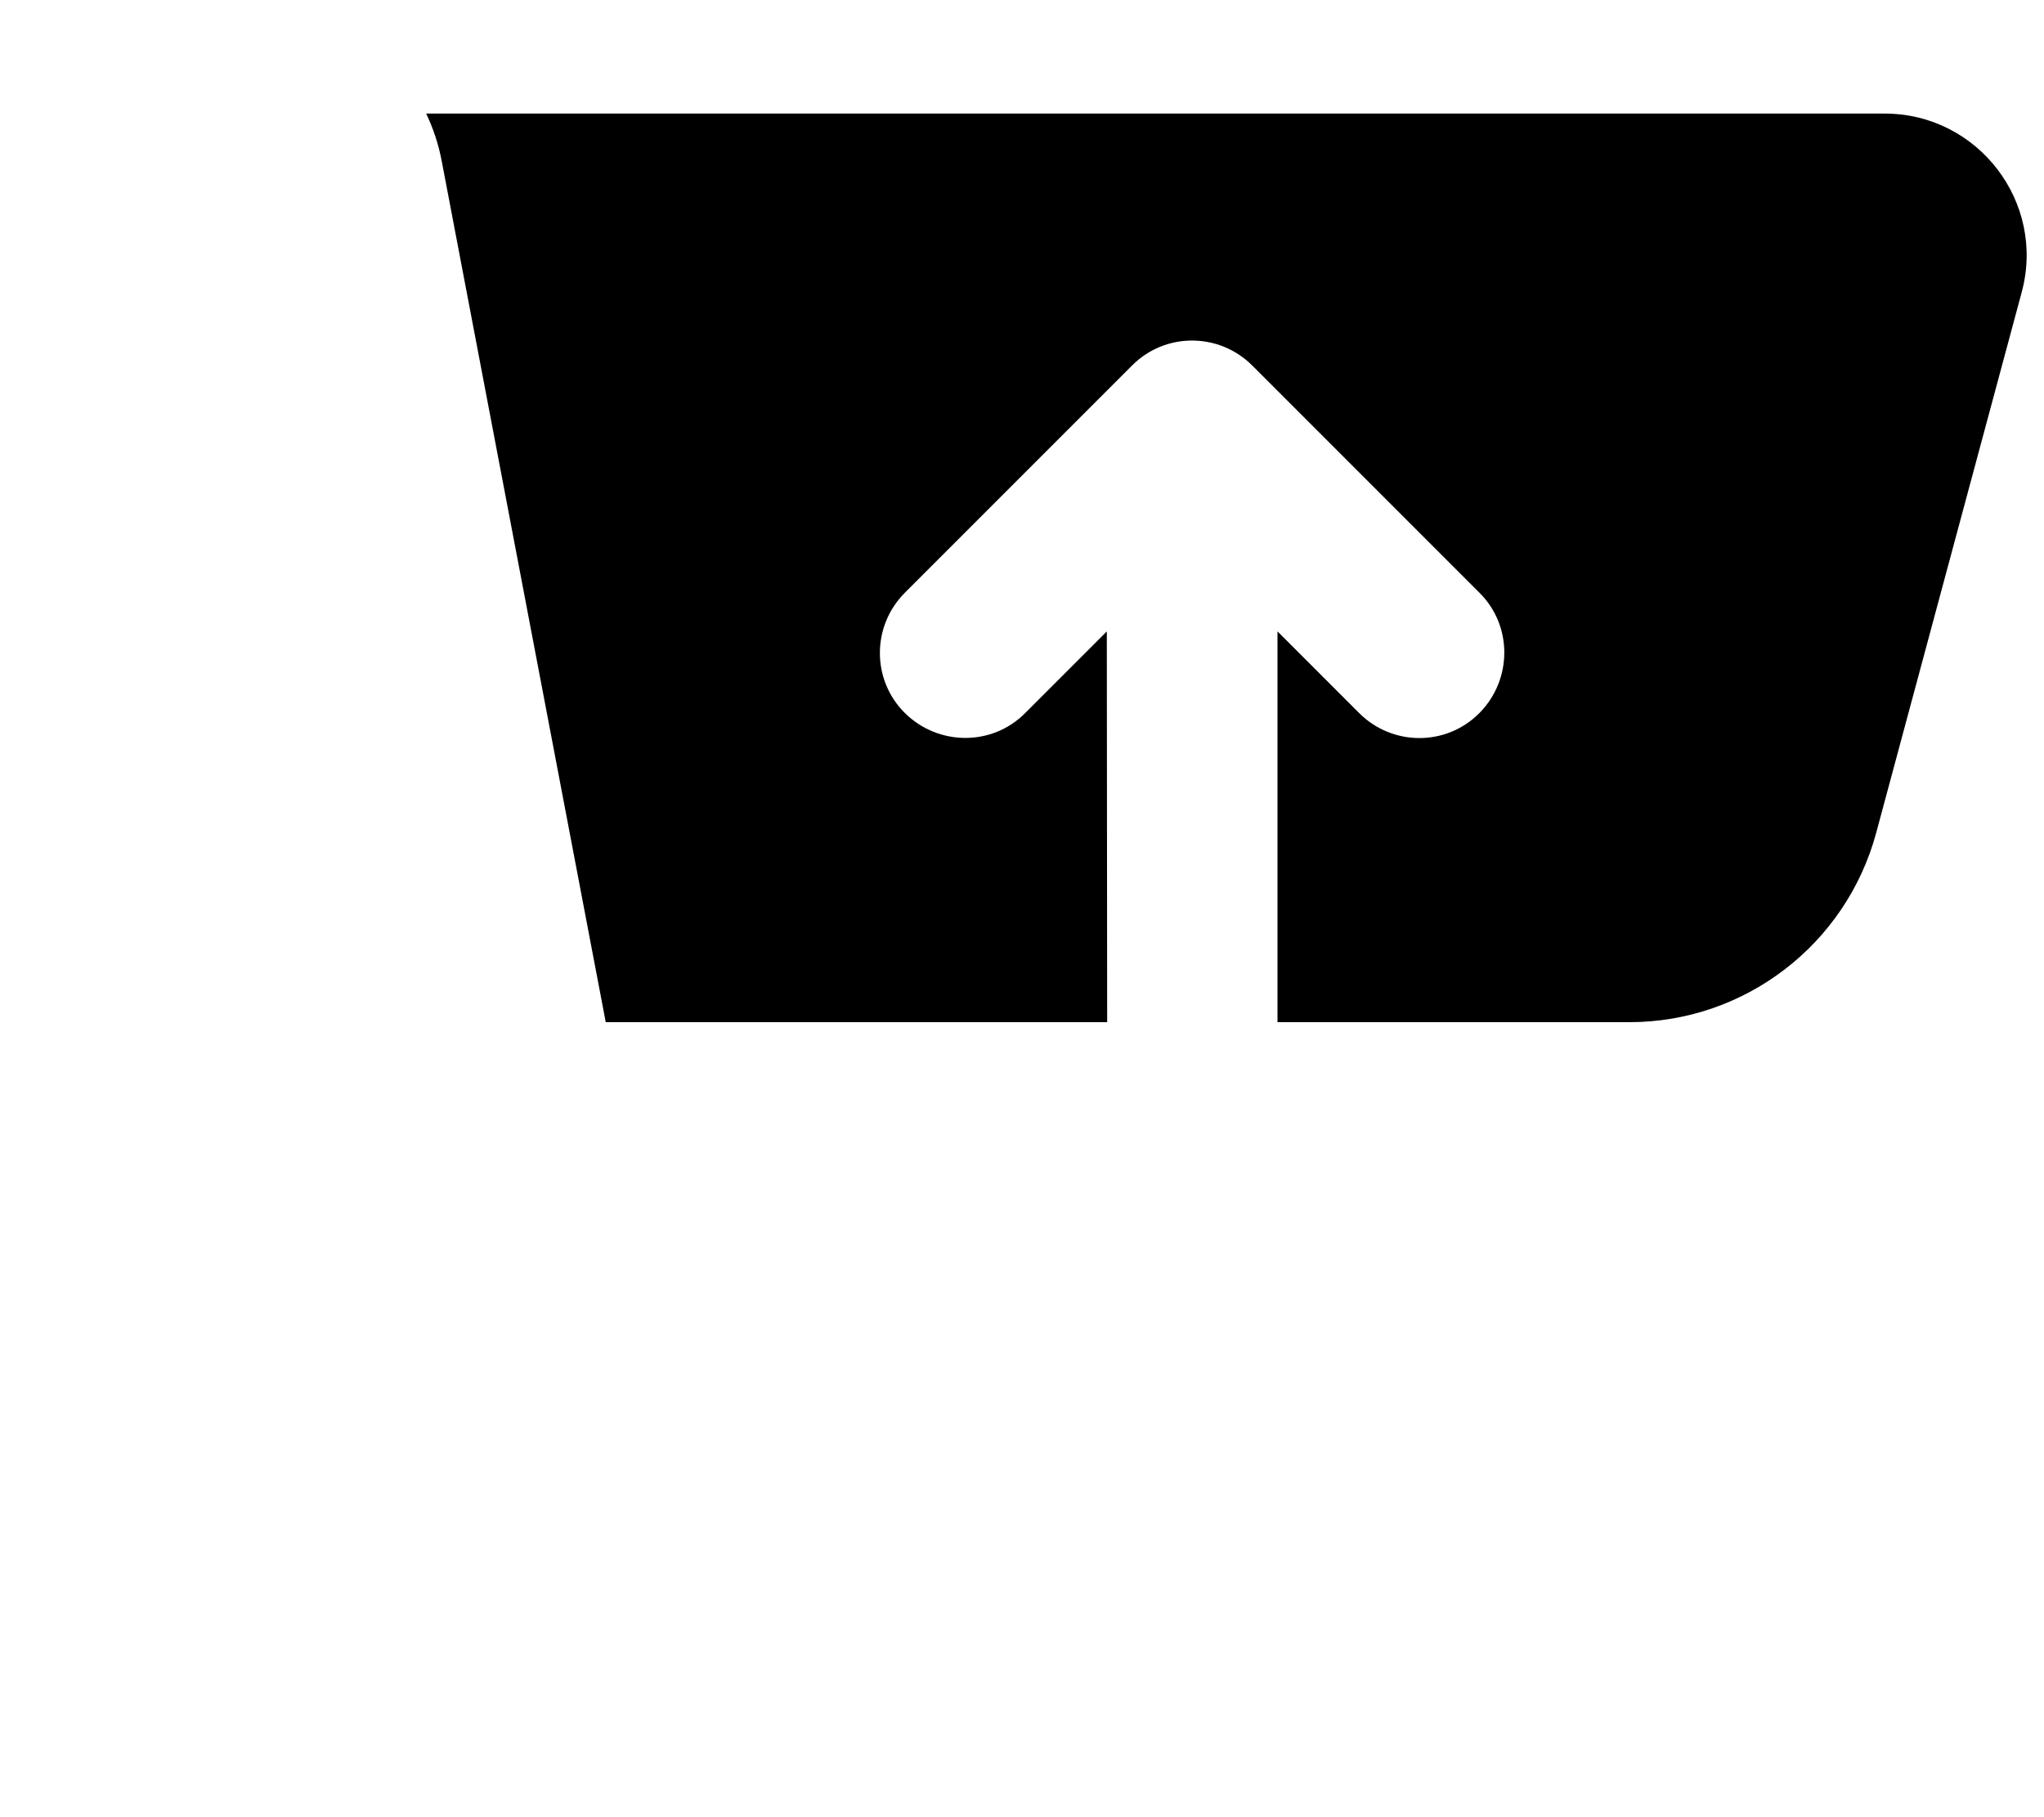
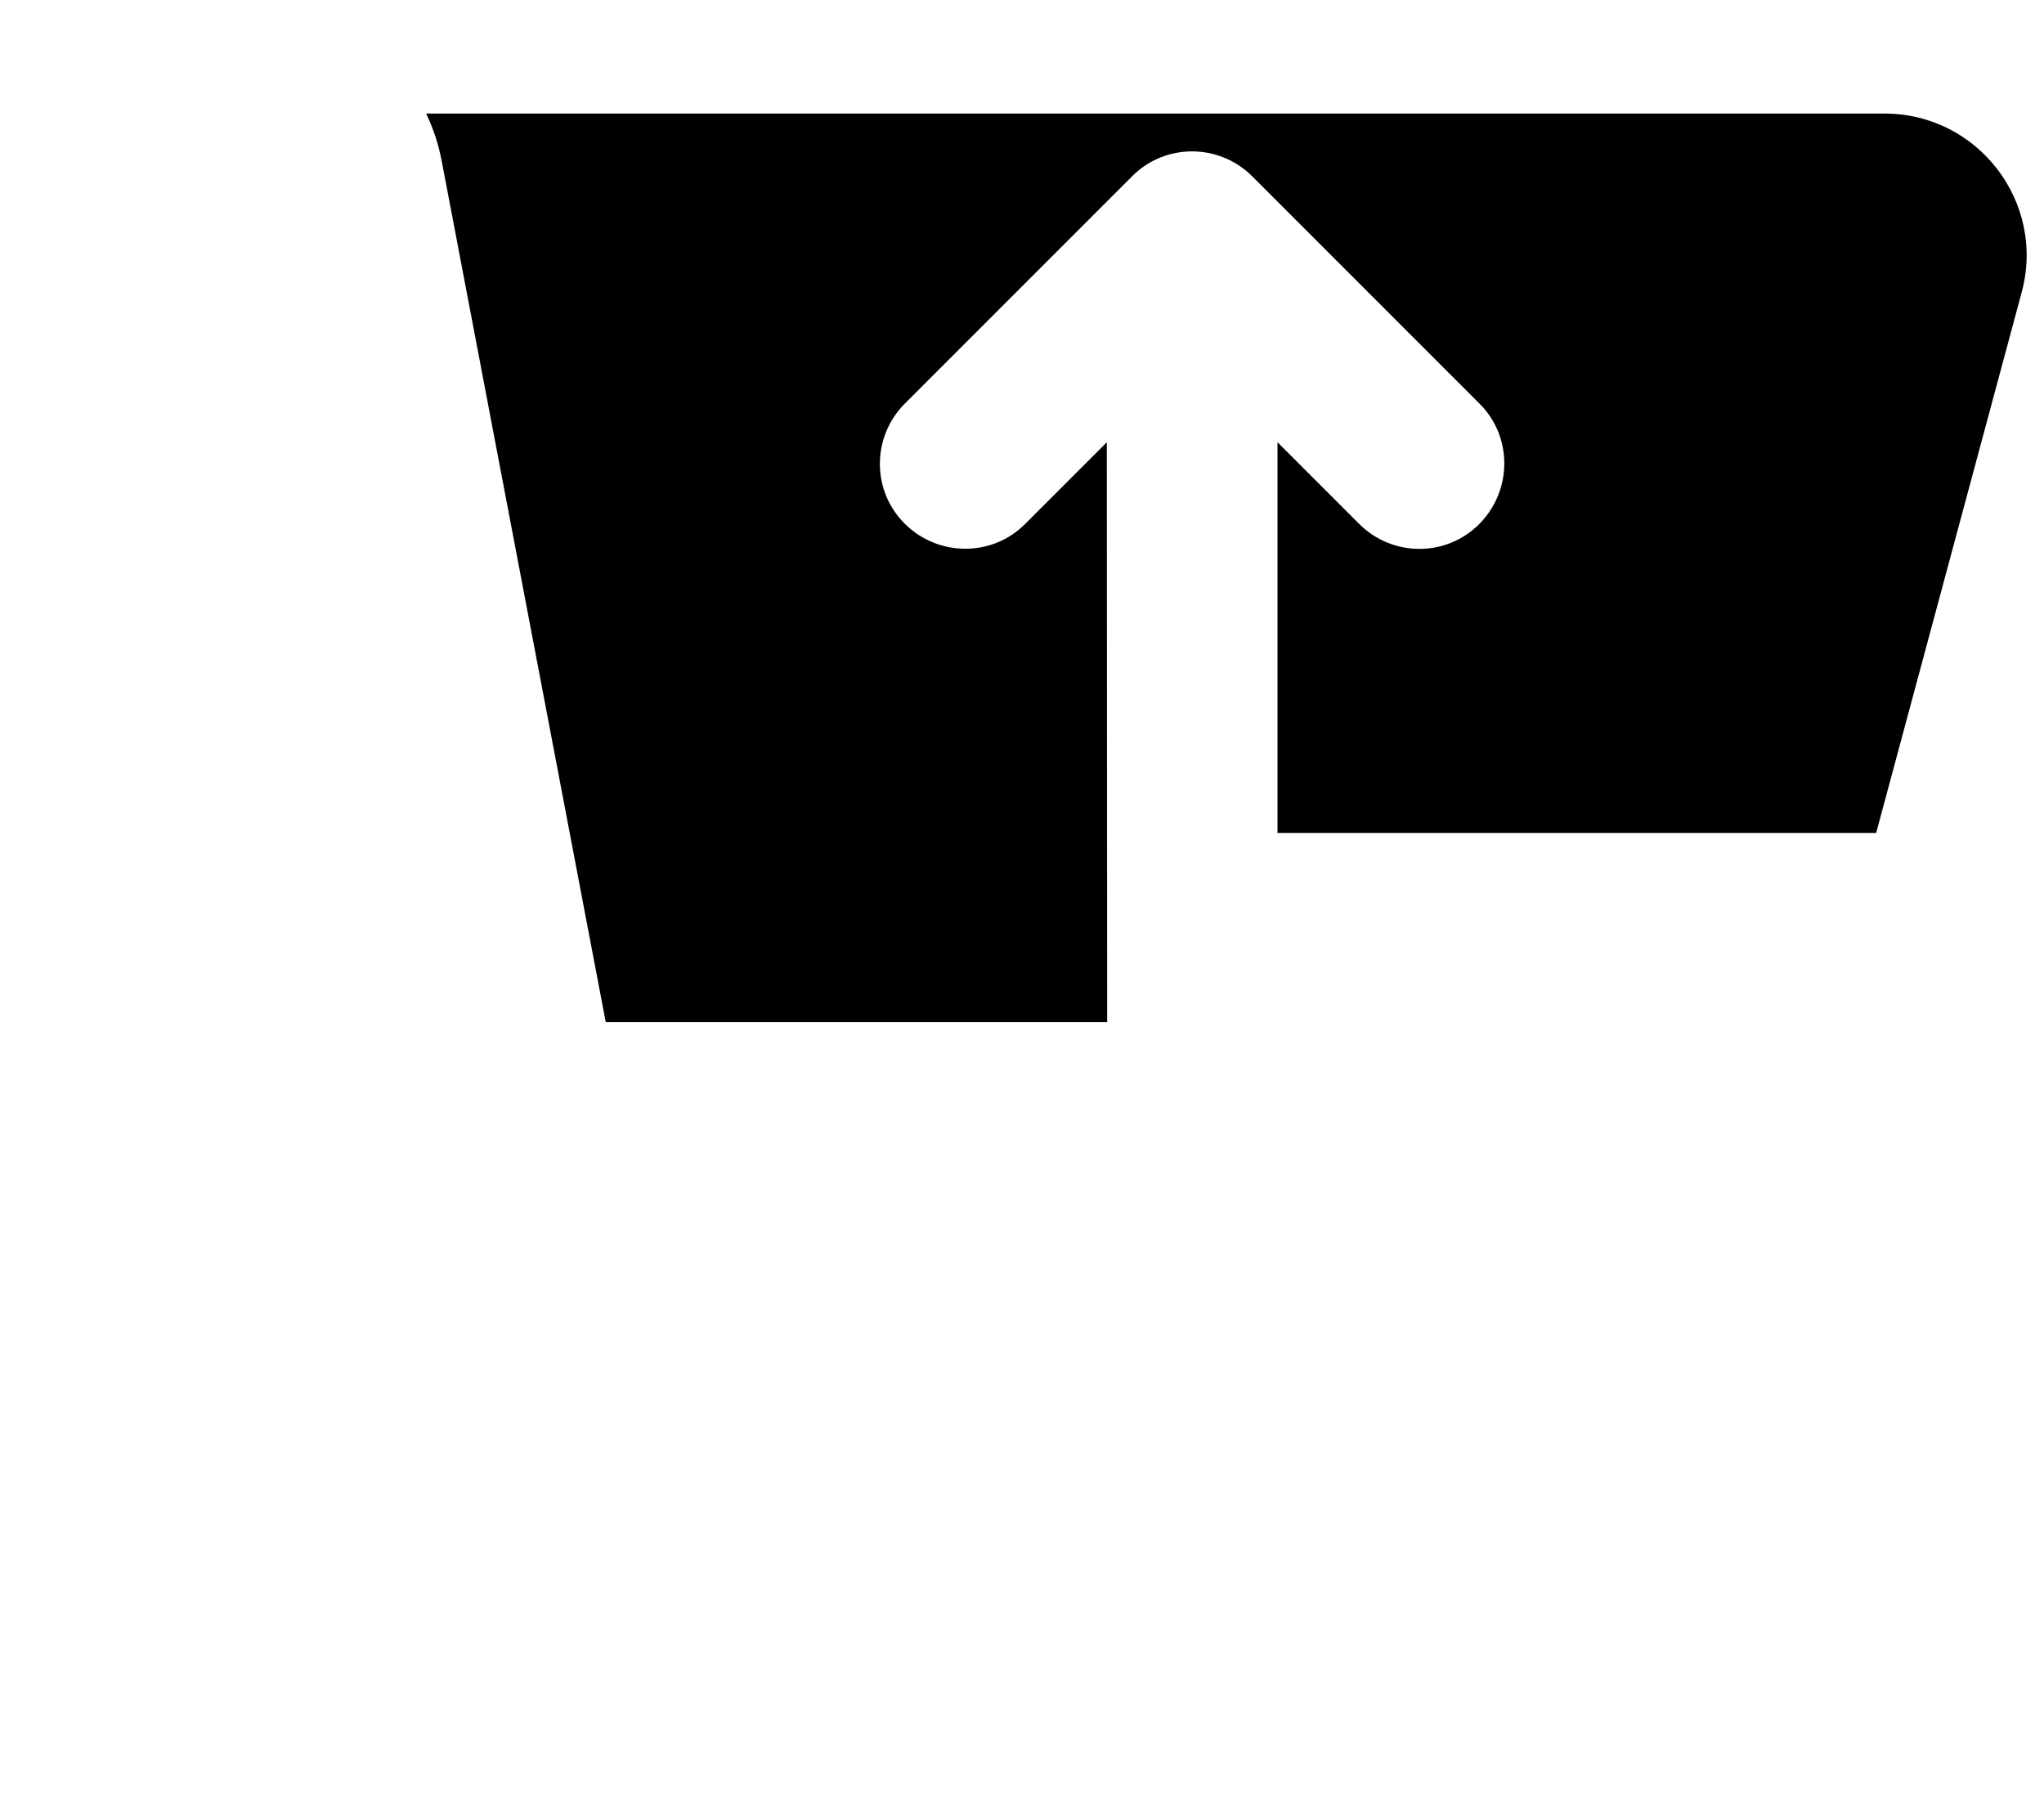
<svg xmlns="http://www.w3.org/2000/svg" viewBox="0 0 576 512">
-   <path d="M312 288H170.7L124.5 45.5c-.9-4.8-2.4-9.3-4.4-13.5h411c26.3 0 45.5 25 38.6 50.4l-41 152.3c-8.5 31.4-37 53.3-69.5 53.3H360l0-110.1 23 23c9.4 9.4 24.6 9.4 33.9 0s9.4-24.6 0-33.9l-64-64c-9.4-9.4-24.6-9.4-33.9 0l-64 64c-9.4 9.4-9.4 24.6 0 33.9s24.6 9.4 33.9 0l23-23L312 288z" class="fa-secondary" />
+   <path d="M312 288H170.7L124.5 45.5c-.9-4.8-2.4-9.3-4.4-13.5h411c26.3 0 45.5 25 38.6 50.4l-41 152.3H360l0-110.1 23 23c9.4 9.4 24.6 9.4 33.9 0s9.4-24.6 0-33.9l-64-64c-9.4-9.4-24.6-9.4-33.9 0l-64 64c-9.4 9.4-9.4 24.6 0 33.9s24.6 9.4 33.9 0l23-23L312 288z" class="fa-secondary" />
</svg>